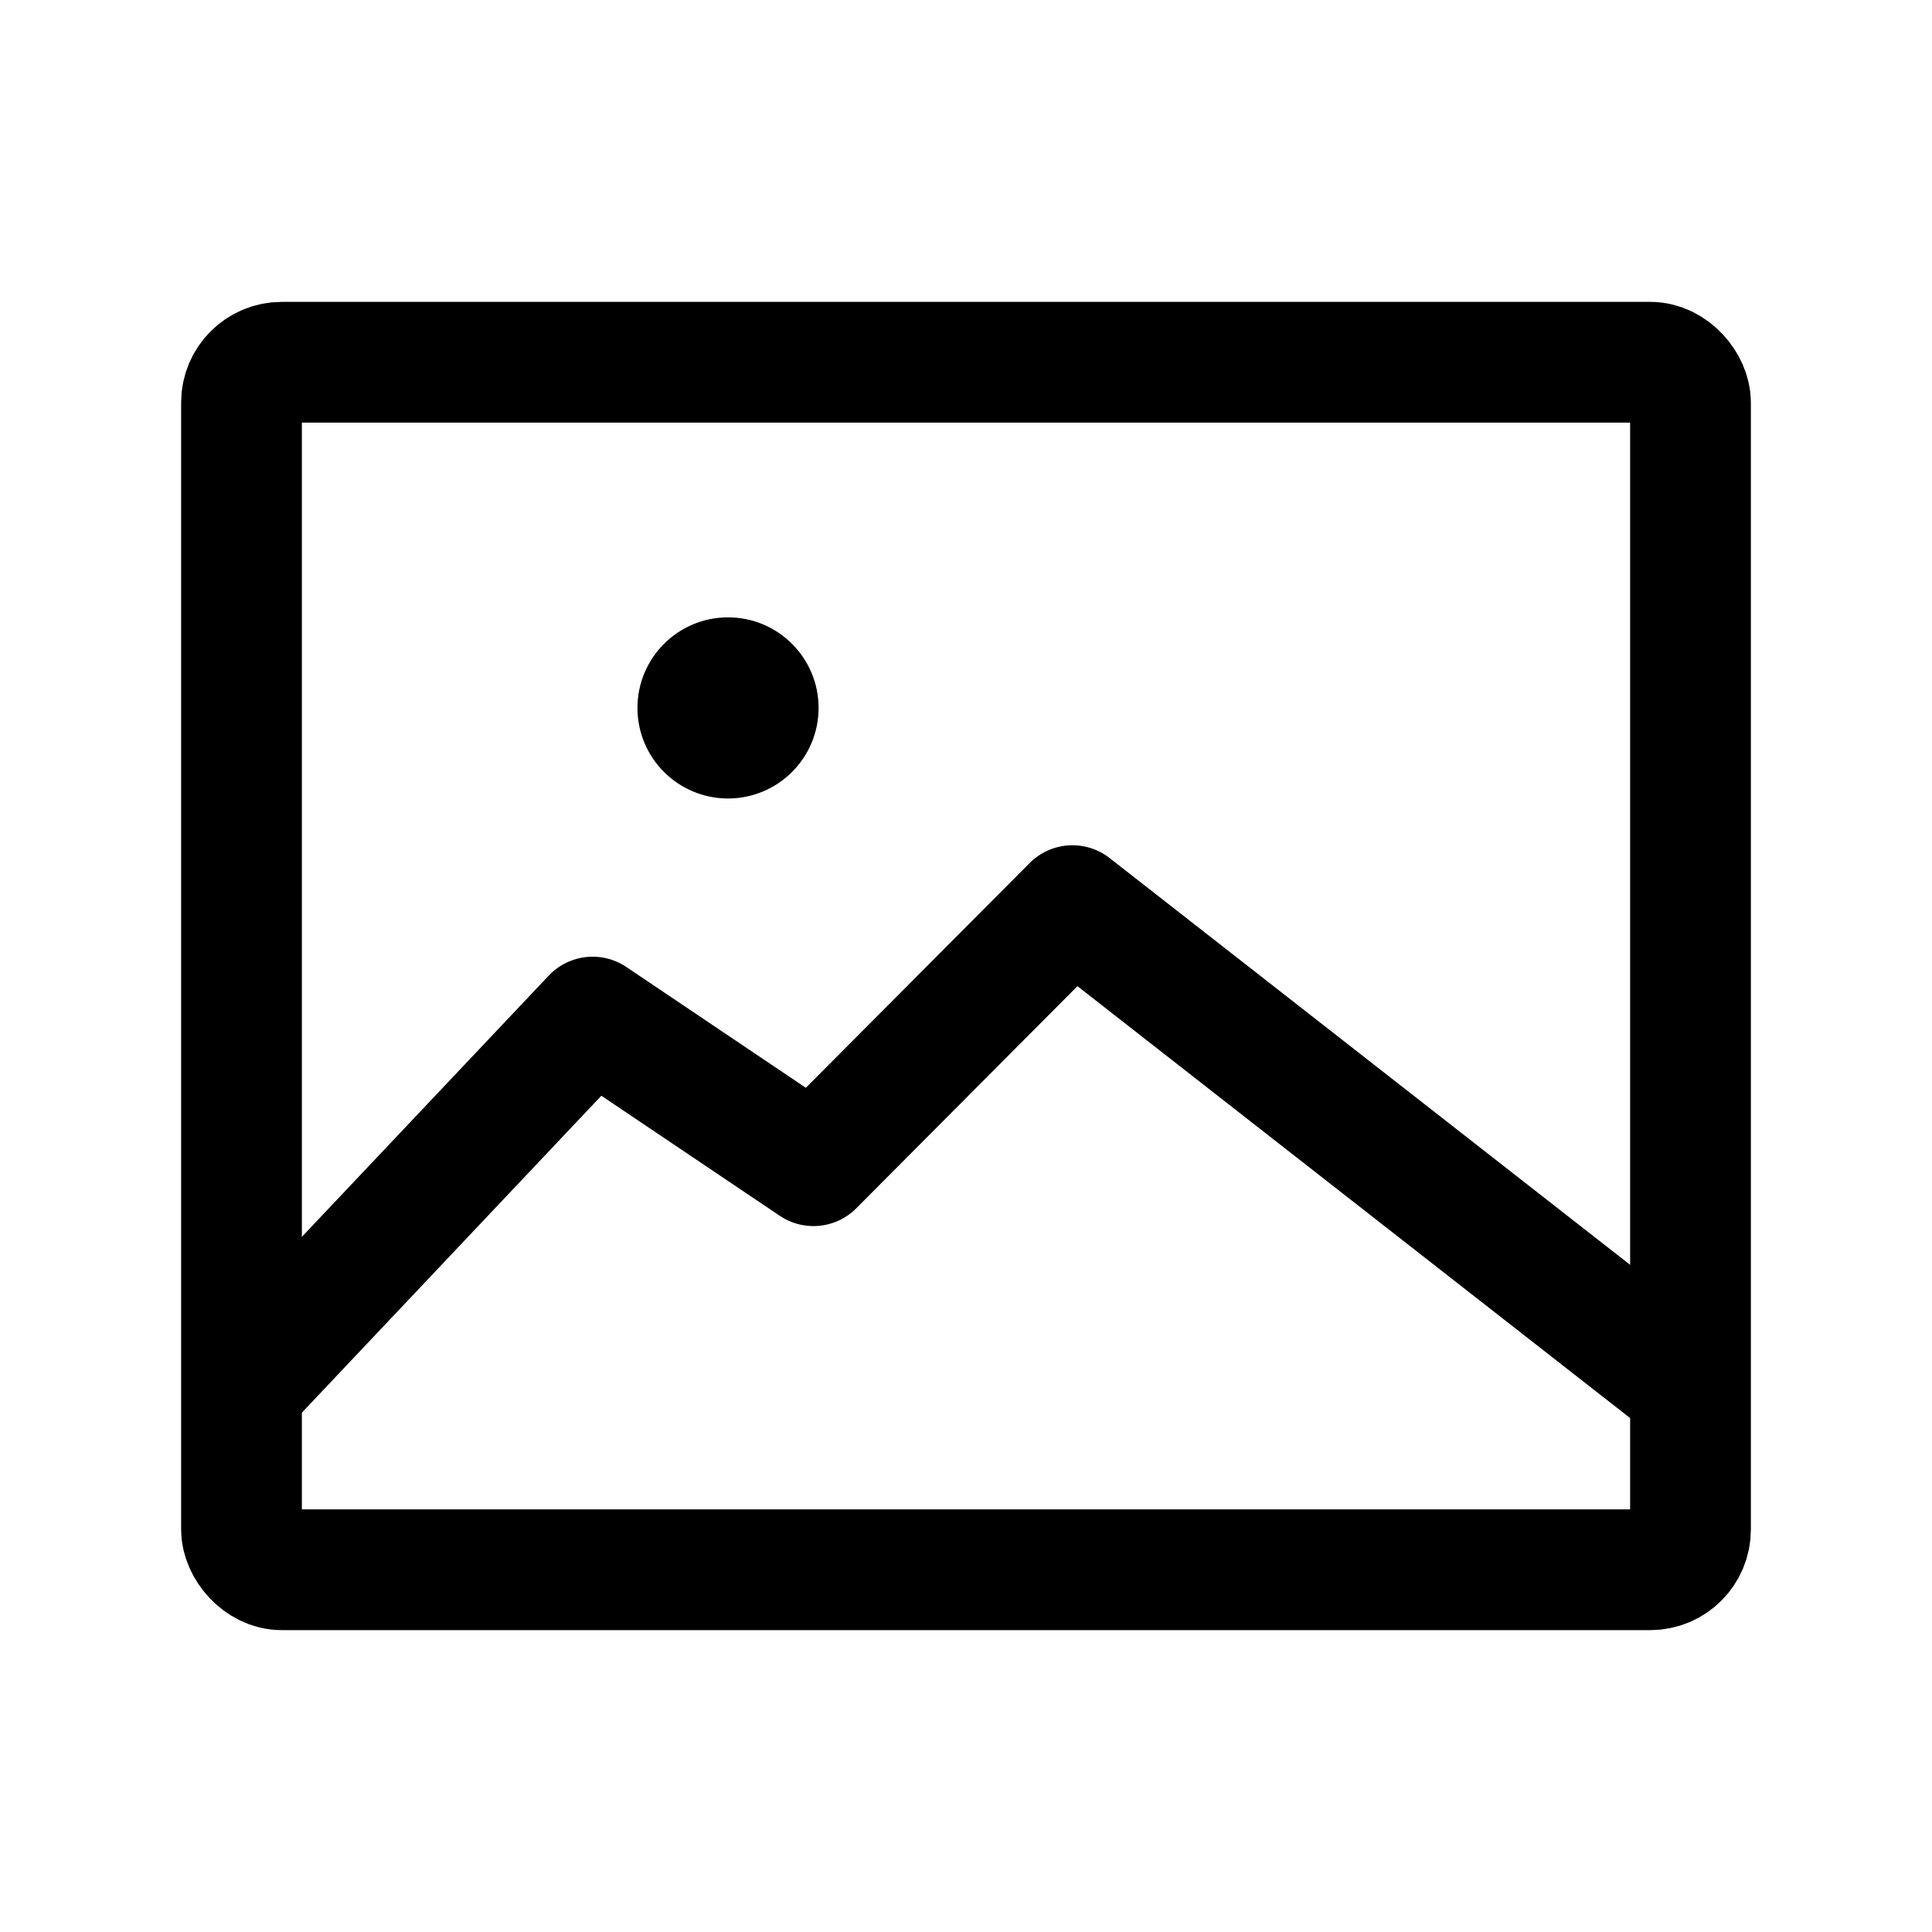
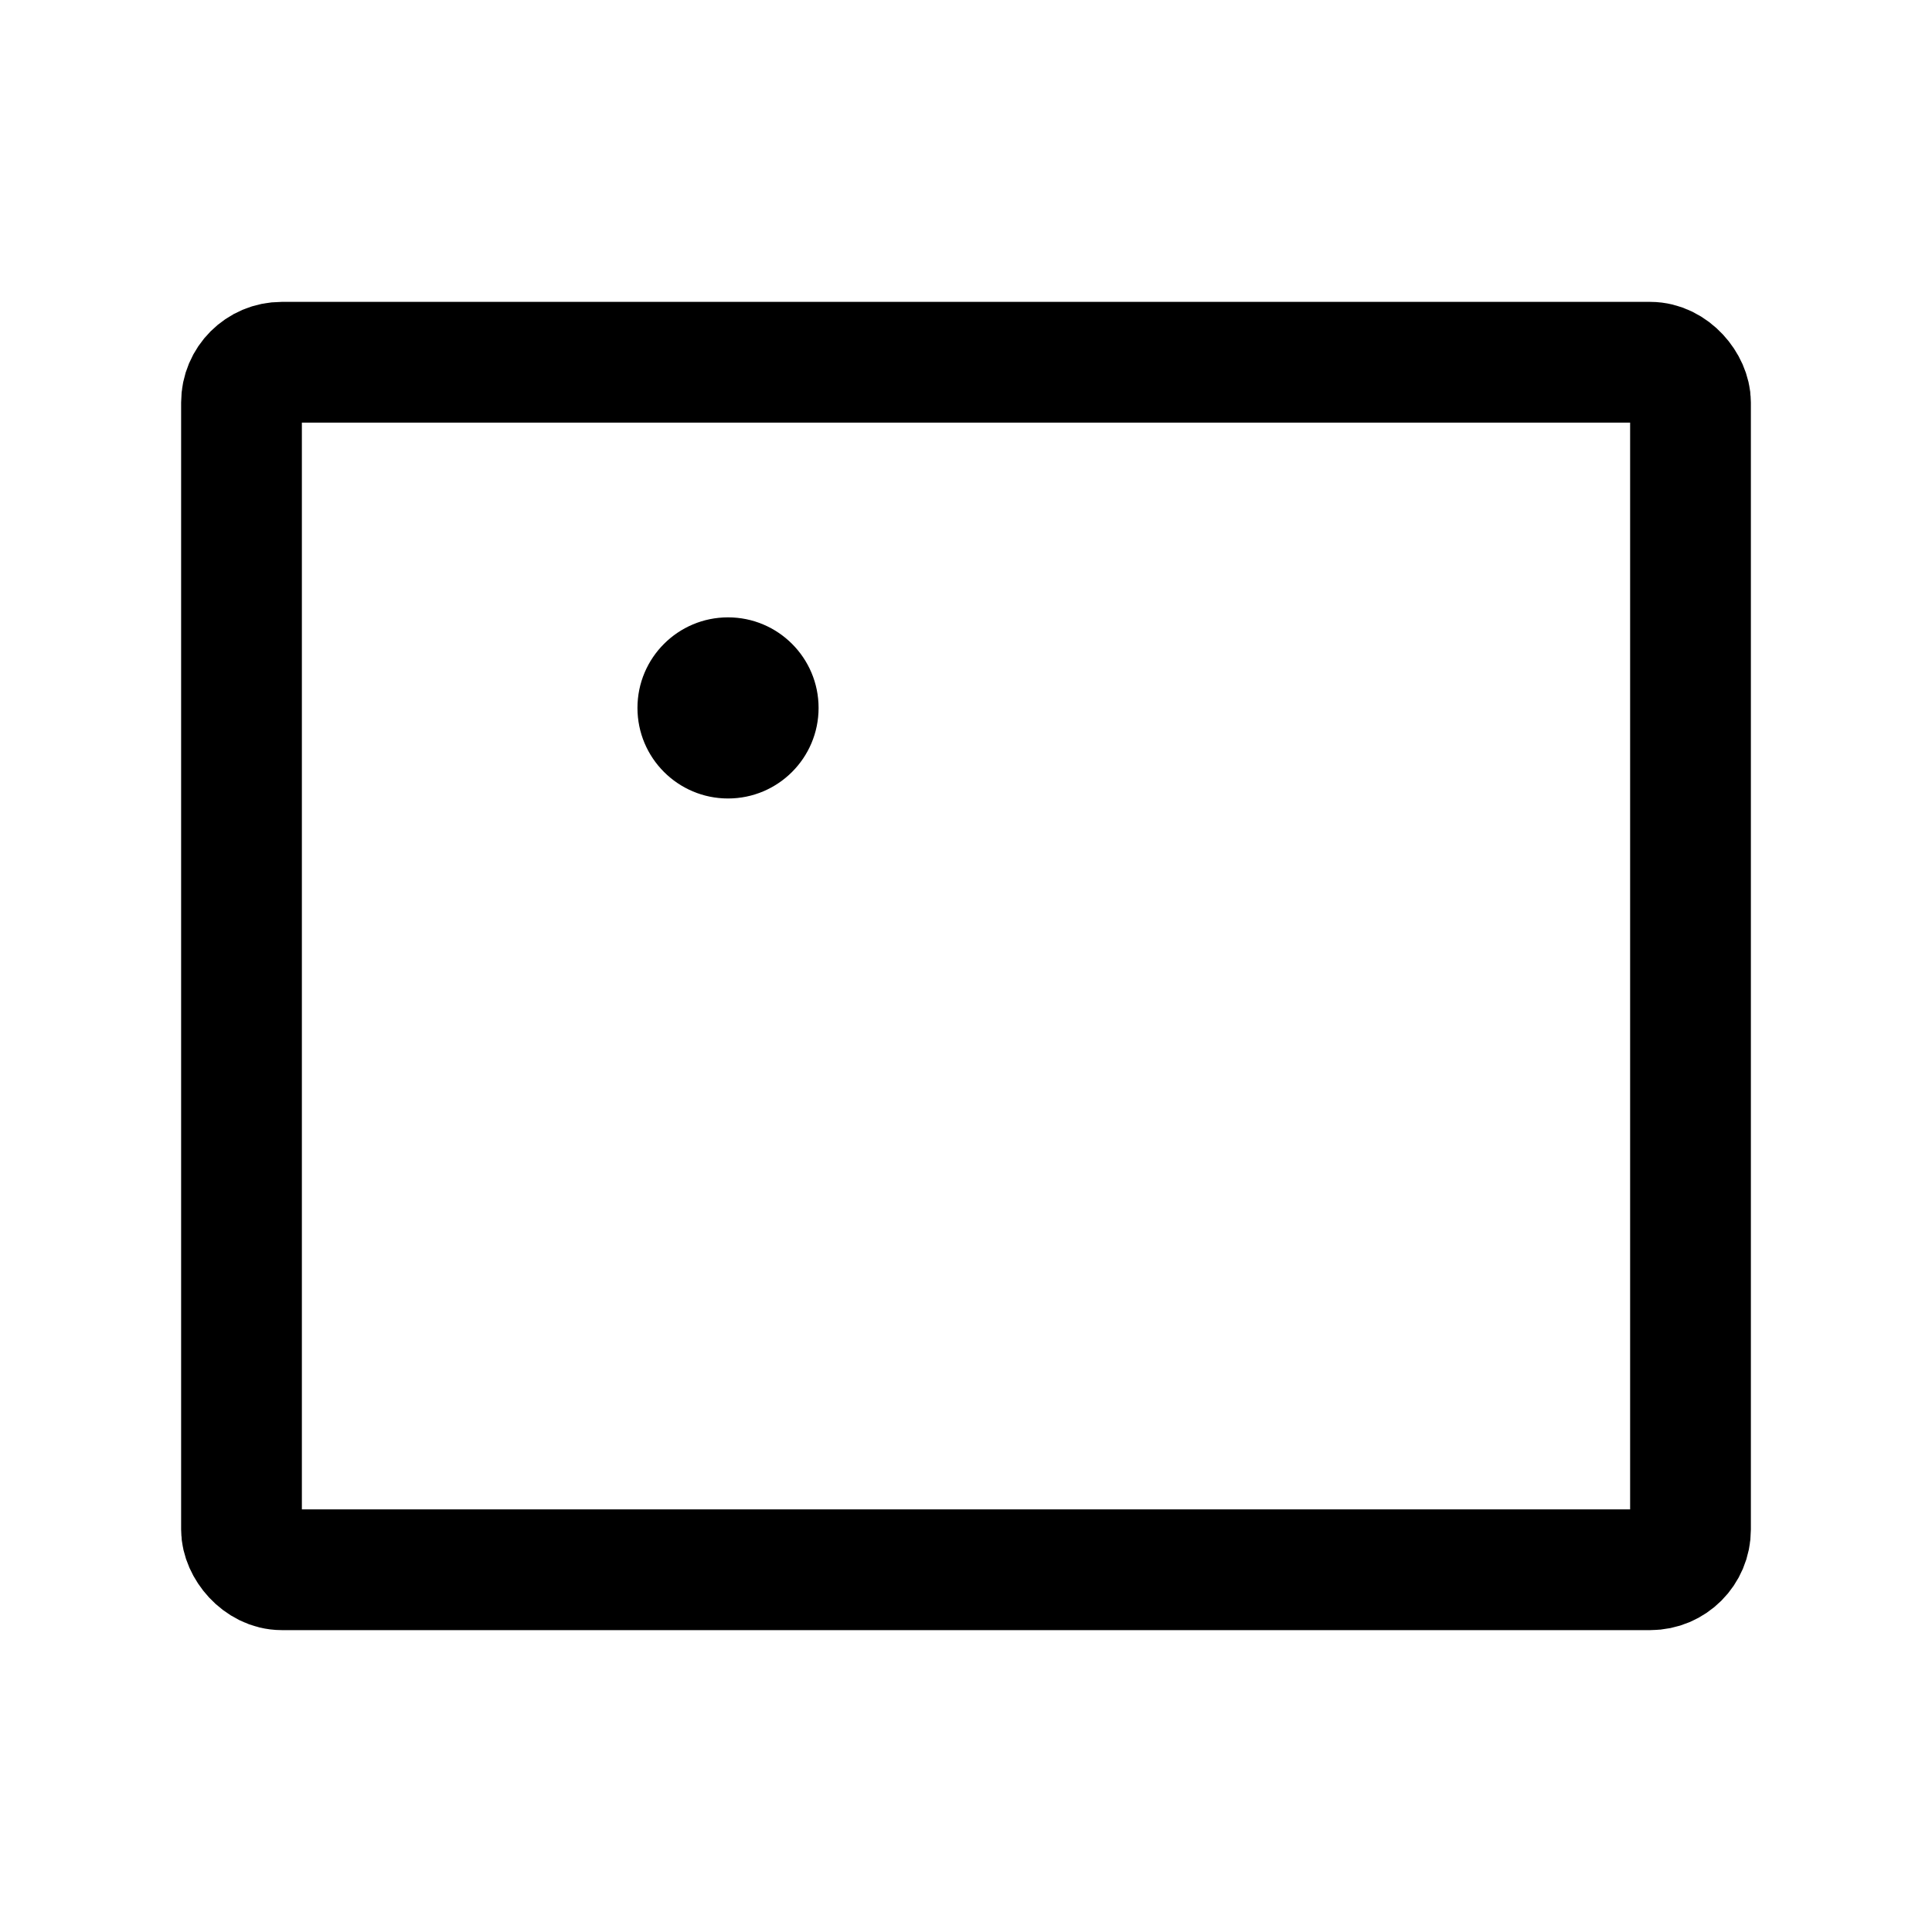
<svg xmlns="http://www.w3.org/2000/svg" width="96" height="96" viewBox="0 0 96 96" fill="none">
  <rect x="12" y="18" width="72" height="60" rx="2" stroke="black" stroke-width="6" stroke-linecap="round" stroke-linejoin="round" />
  <path d="M36.175 39.676C38.66 39.676 40.675 37.661 40.675 35.176C40.675 32.691 38.66 30.676 36.175 30.676C33.69 30.676 31.675 32.691 31.675 35.176C31.675 37.661 33.69 39.676 36.175 39.676Z" fill="black" />
-   <path d="M84 69L53.289 45L40.421 57.923L29.447 50.538L12 69" stroke="black" stroke-width="6" stroke-linejoin="round" />
</svg>